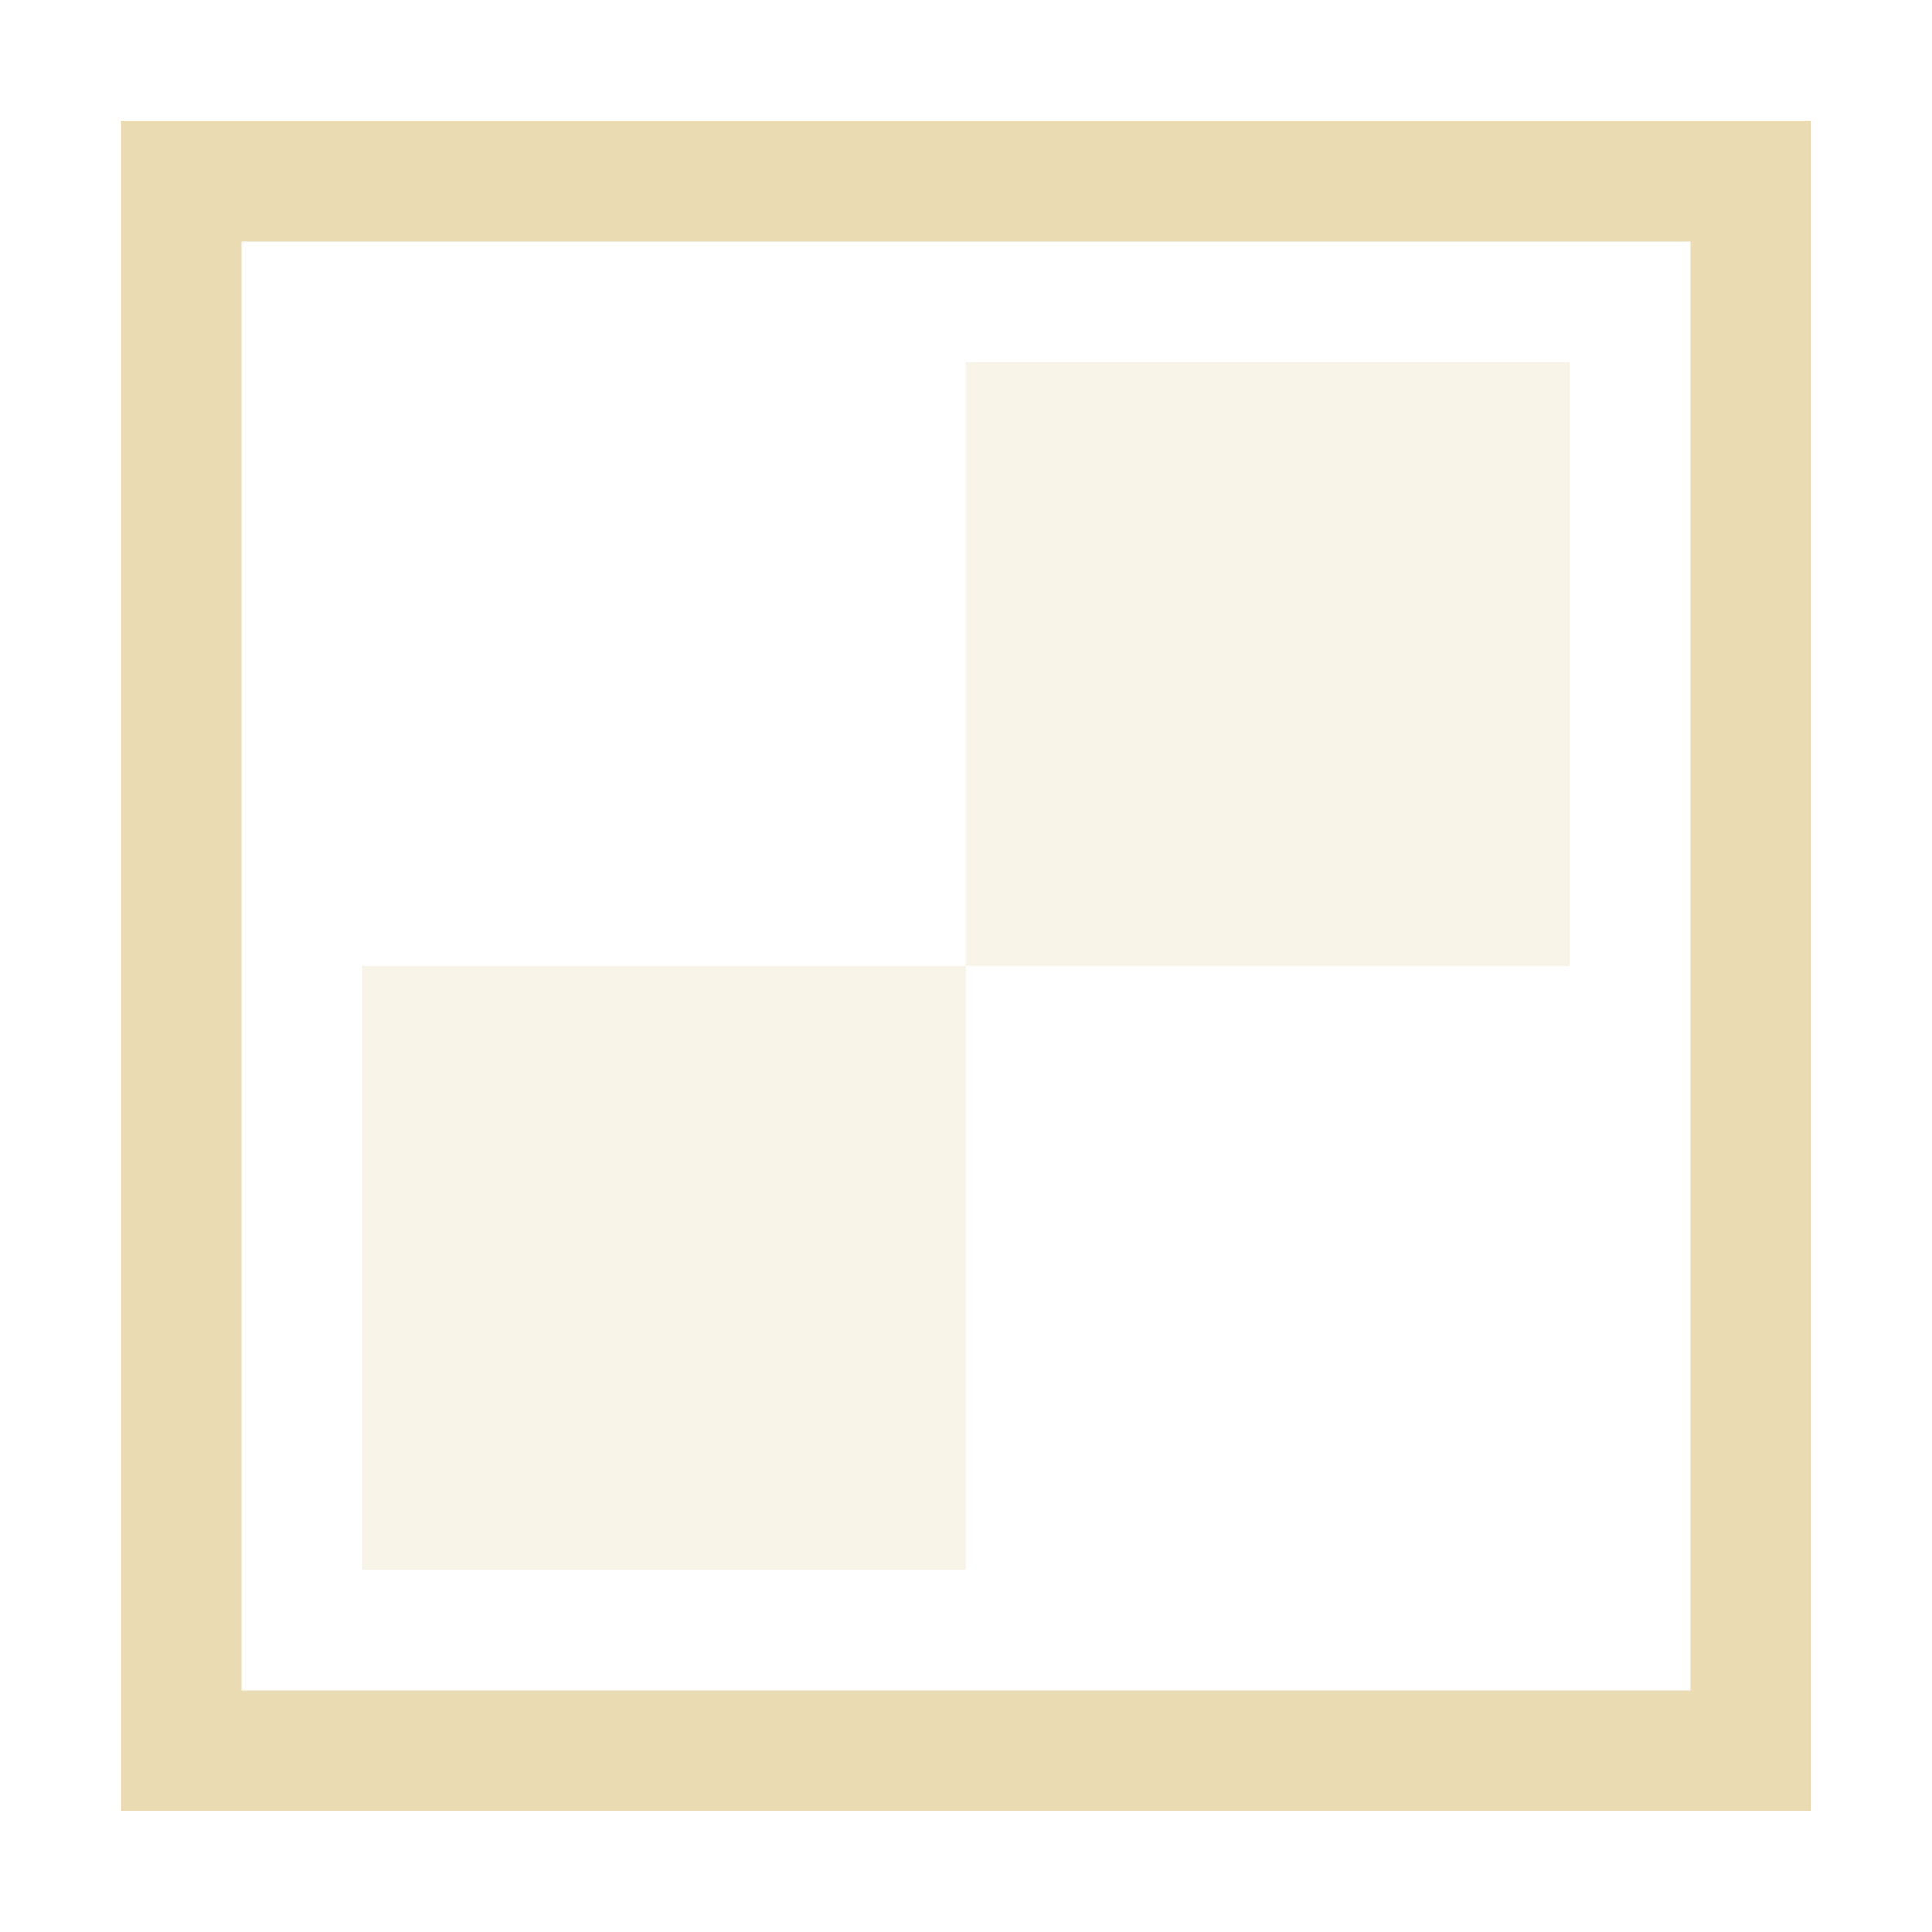
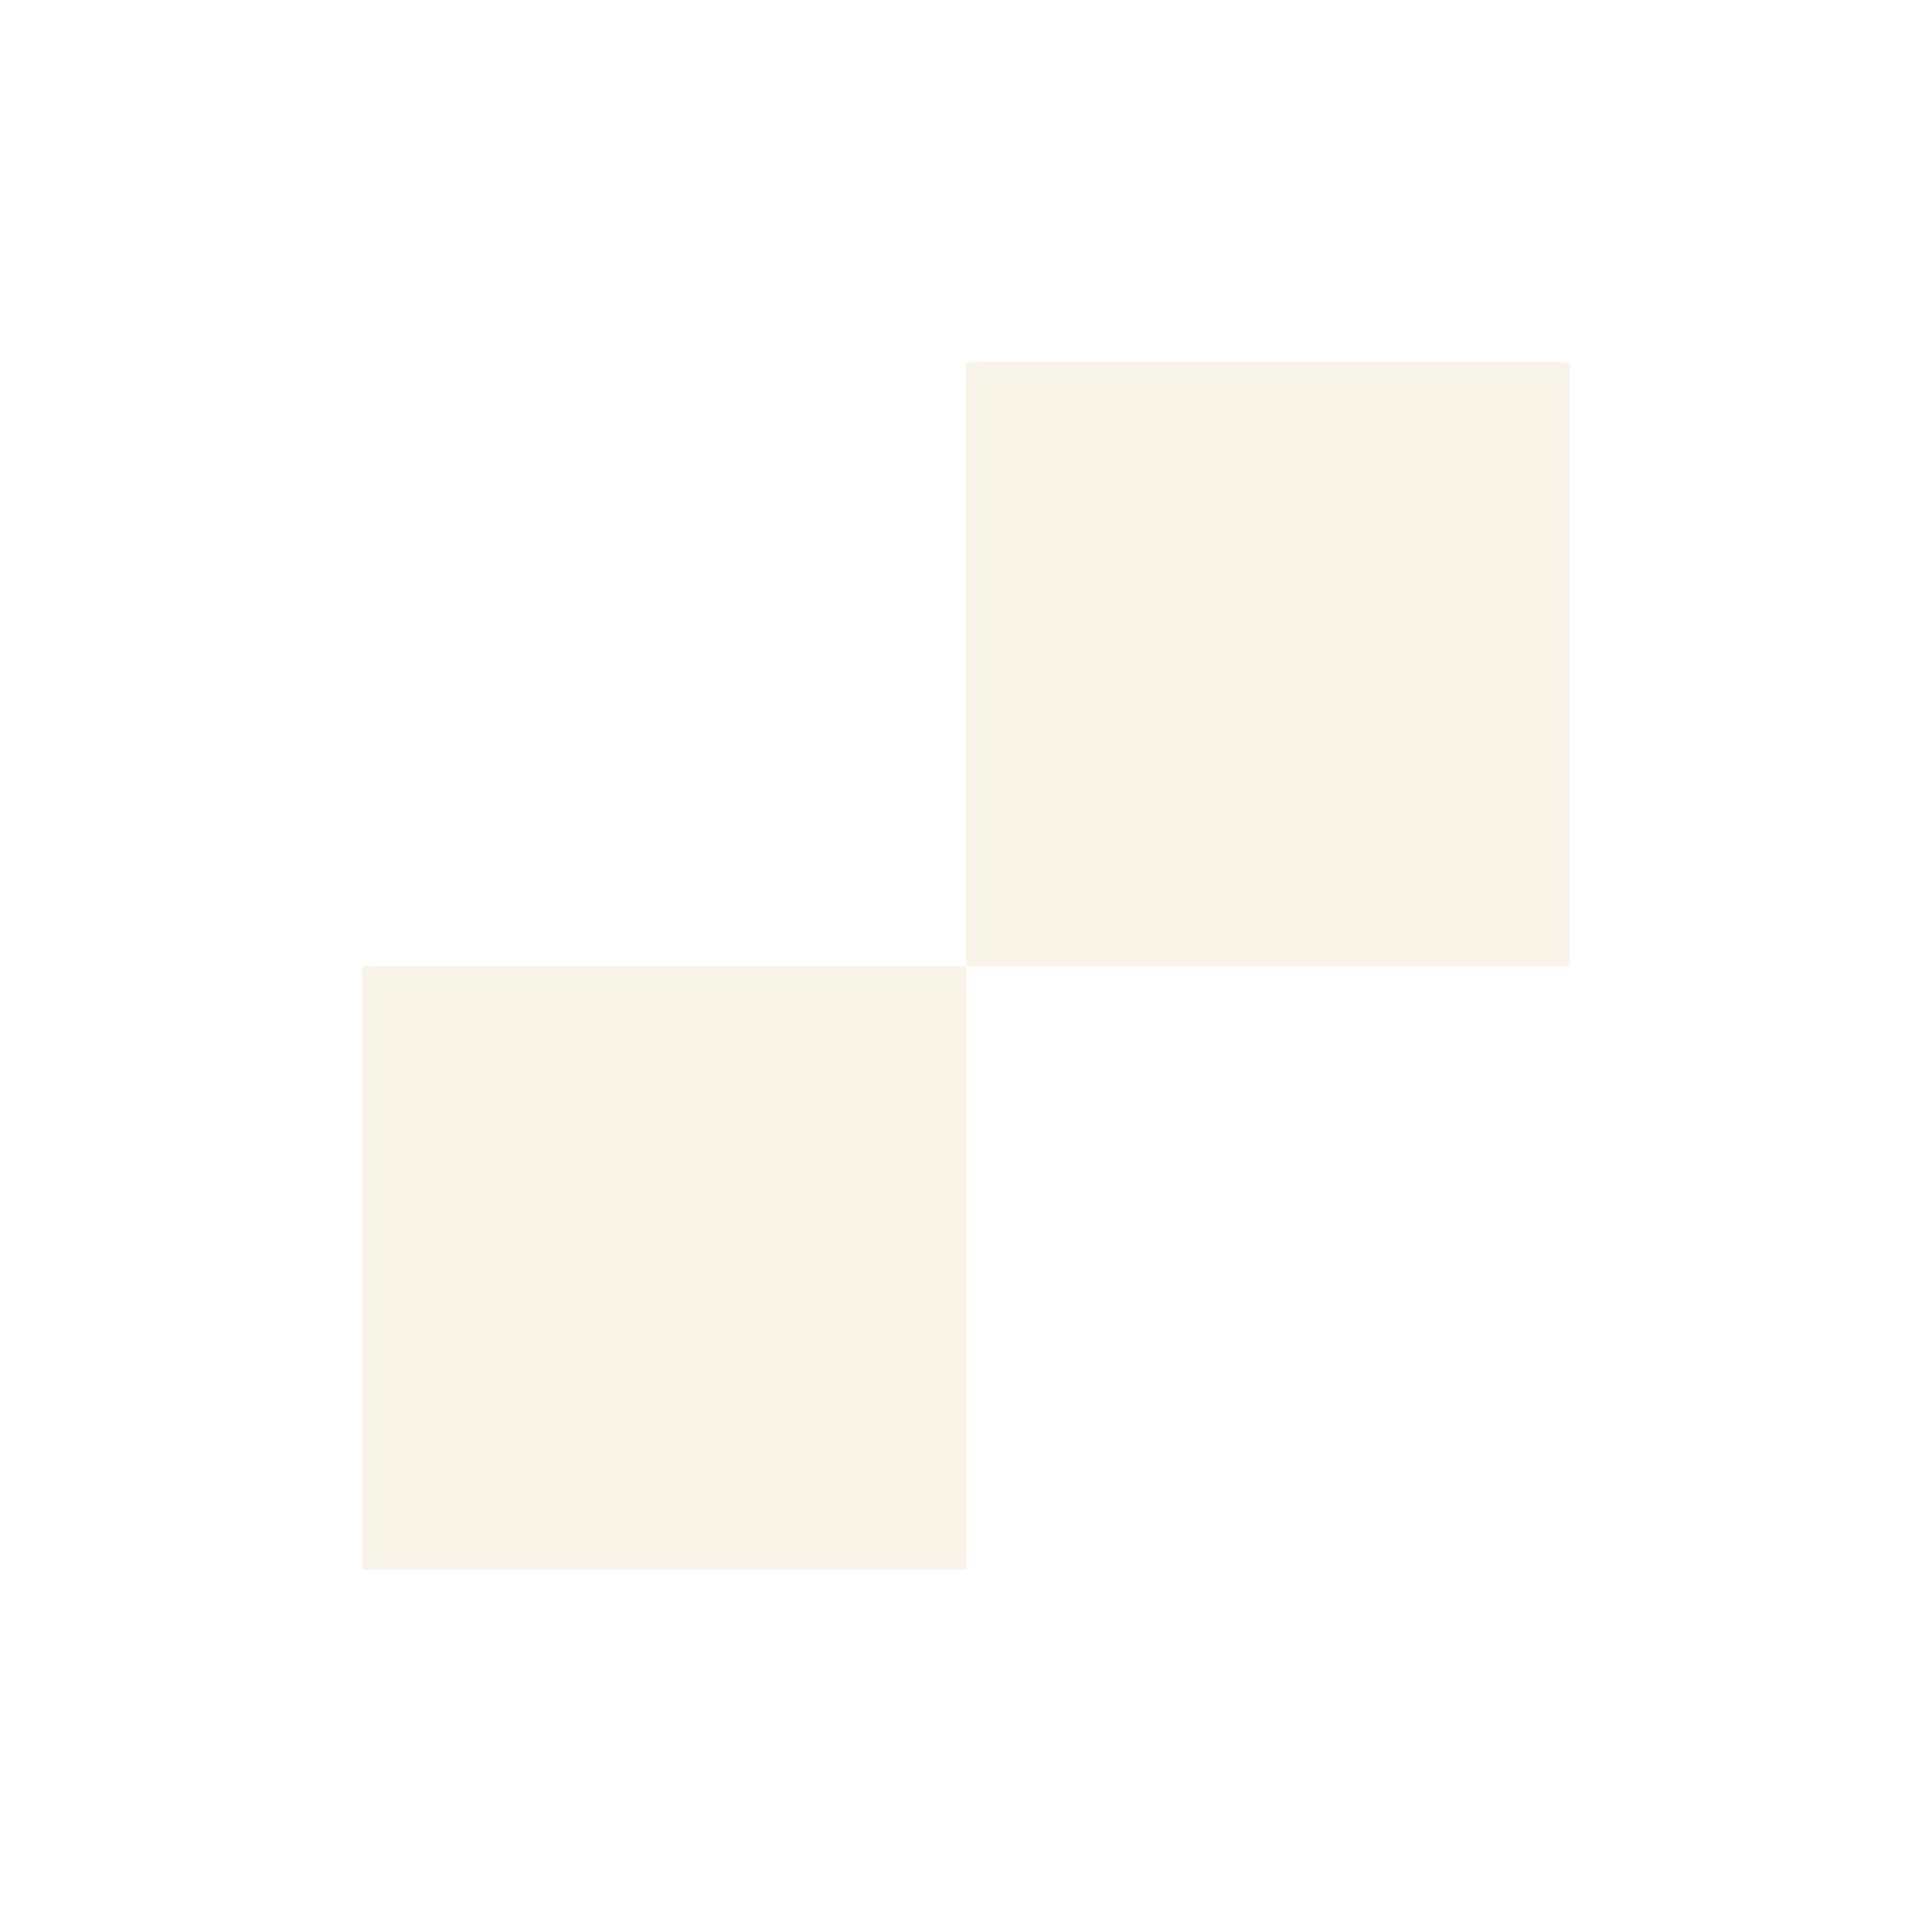
<svg xmlns="http://www.w3.org/2000/svg" width="16" height="16" version="1.1" viewBox="0 0 16 16">
  <defs>
    <style id="current-color-scheme" type="text/css">.ColorScheme-Text { color:#ebdbb2; } .ColorScheme-Highlight { color:#458588; }</style>
  </defs>
-   <path class="ColorScheme-Text" d="m1 1v14h14v-14zm1 1h12v12h-12z" fill="currentColor" />
  <path class="ColorScheme-Text" d="m8 3v5h5v-5h-5zm0 5h-5v5h5v-5z" fill="currentColor" opacity=".3" />
</svg>